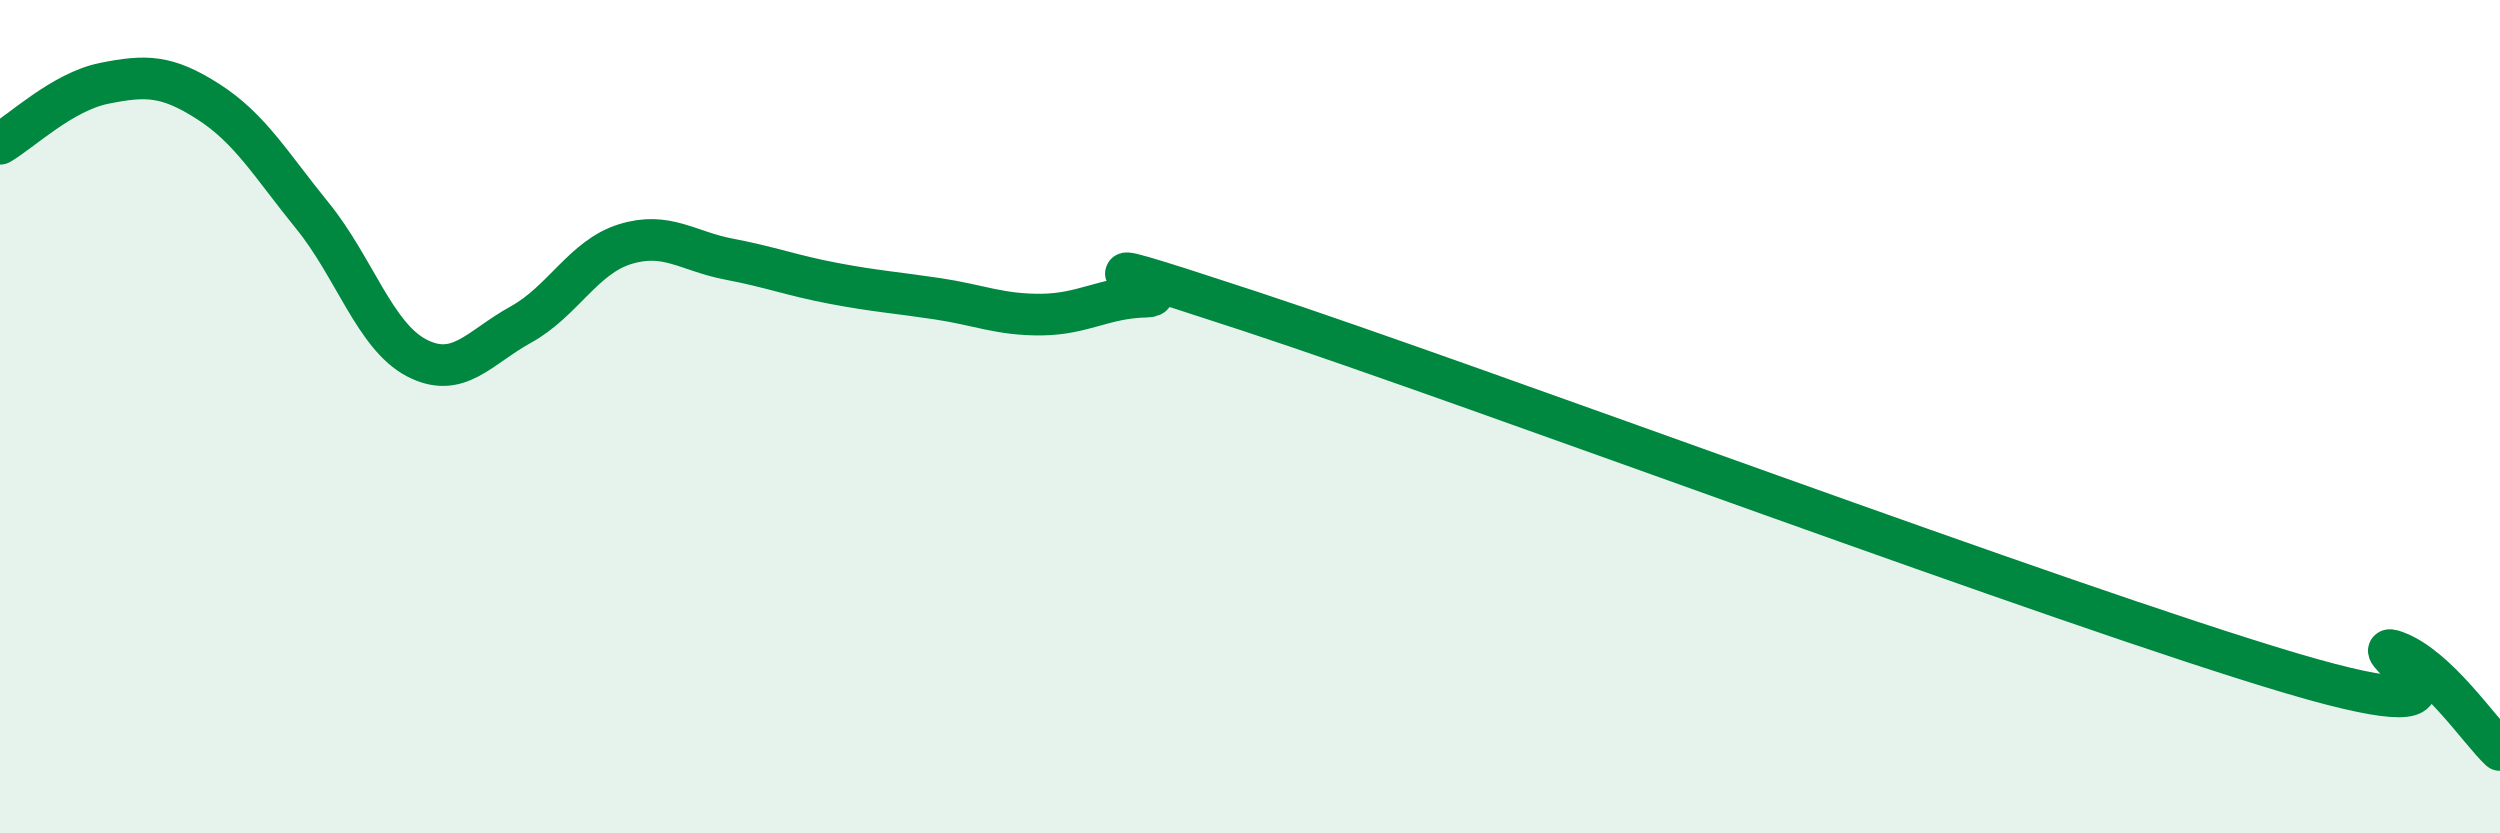
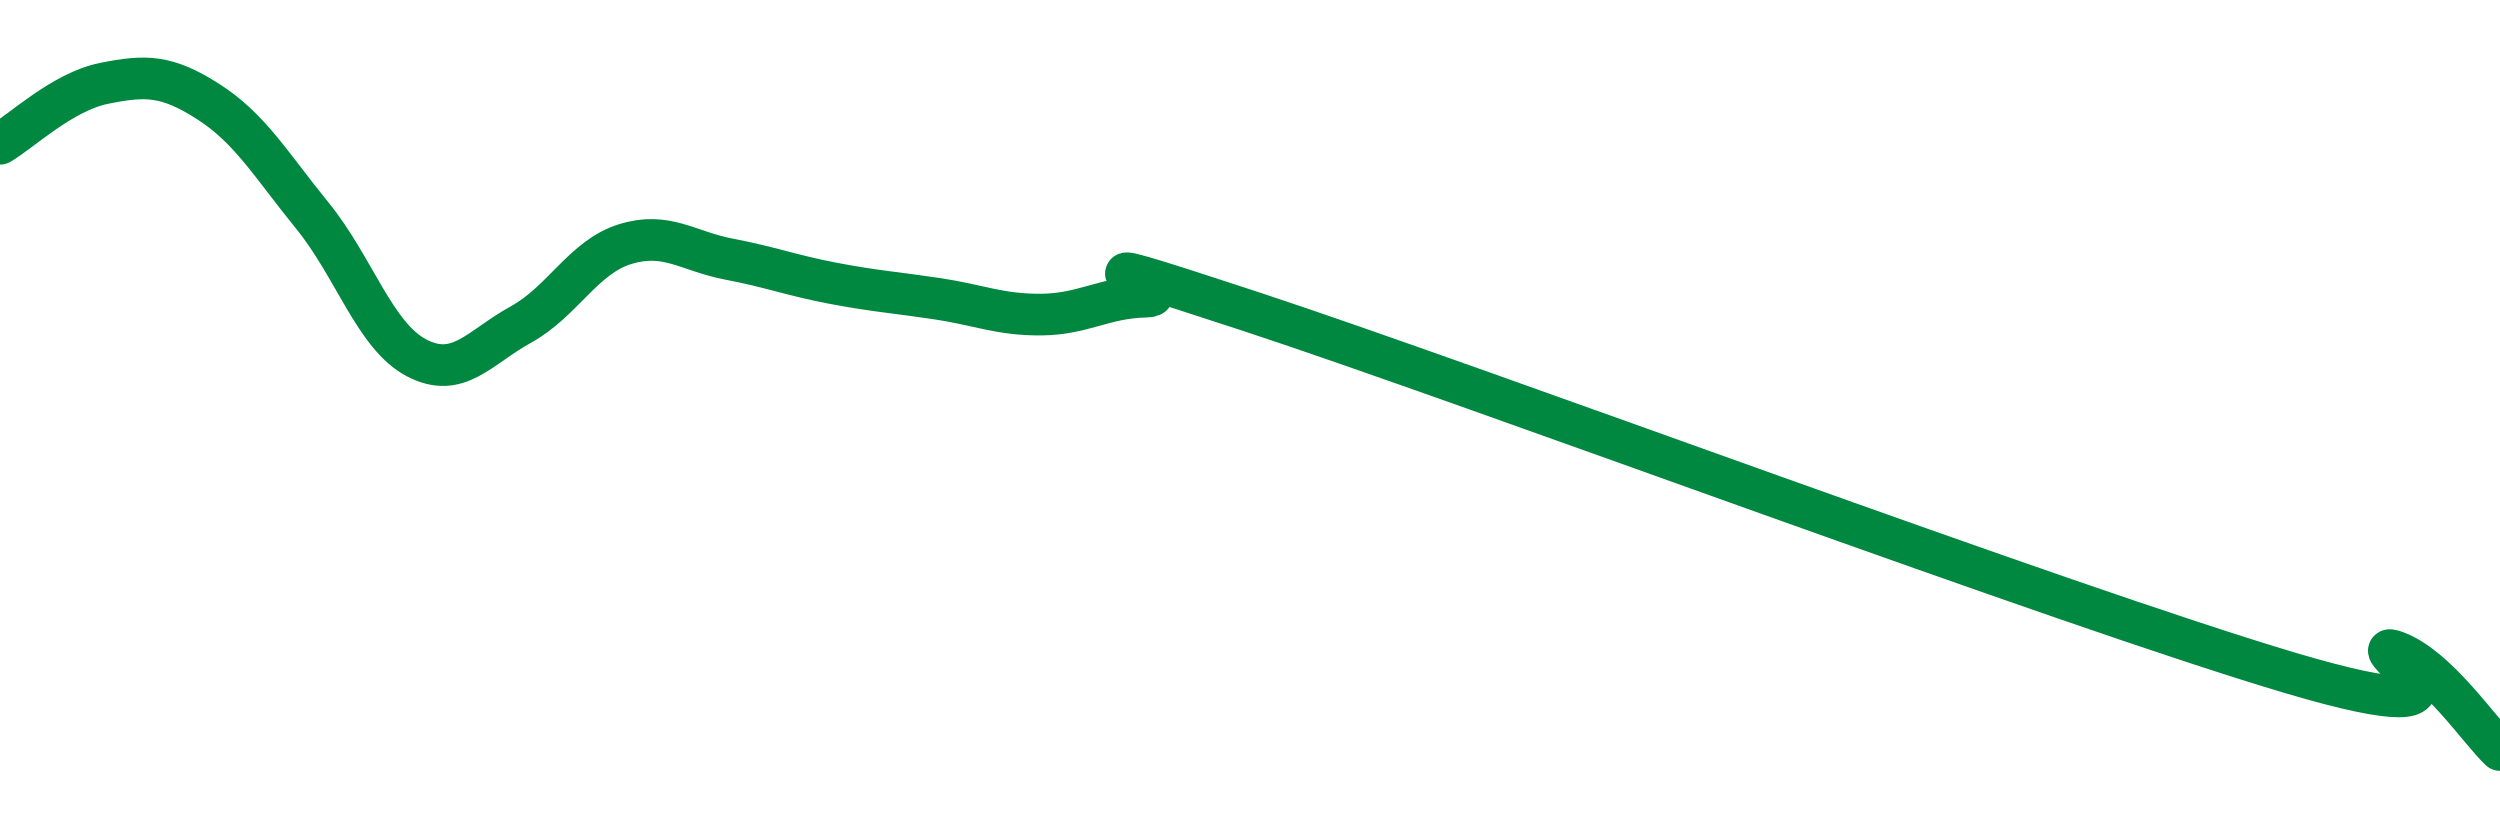
<svg xmlns="http://www.w3.org/2000/svg" width="60" height="20" viewBox="0 0 60 20">
-   <path d="M 0,3.45 C 0.5,3.16 1.5,2.2 2.5,2 C 3.5,1.8 4,1.8 5,2.44 C 6,3.08 6.5,3.95 7.5,5.18 C 8.5,6.41 9,8.07 10,8.59 C 11,9.11 11.5,8.34 12.5,7.79 C 13.5,7.24 14,6.17 15,5.86 C 16,5.55 16.5,6.03 17.5,6.22 C 18.5,6.41 19,6.61 20,6.8 C 21,6.99 21.5,7.02 22.5,7.17 C 23.5,7.32 24,7.56 25,7.55 C 26,7.54 26.5,7.14 27.5,7.12 C 28.5,7.1 24.5,5.66 30,7.47 C 35.5,9.28 49.5,14.53 55,16.16 C 60.5,17.79 56.5,15.27 57.5,15.64 C 58.5,16.01 59.5,17.53 60,18L60 20L0 20Z" fill="#008740" opacity="0.1" stroke-linecap="round" stroke-linejoin="round" />
  <path d="M 0,3.45 C 0.5,3.16 1.5,2.2 2.5,2 C 3.5,1.8 4,1.8 5,2.44 C 6,3.08 6.5,3.95 7.5,5.18 C 8.5,6.41 9,8.07 10,8.59 C 11,9.11 11.5,8.34 12.5,7.79 C 13.5,7.24 14,6.17 15,5.86 C 16,5.55 16.5,6.03 17.5,6.22 C 18.5,6.41 19,6.61 20,6.8 C 21,6.99 21.5,7.02 22.5,7.17 C 23.5,7.32 24,7.56 25,7.55 C 26,7.54 26.5,7.14 27.5,7.12 C 28.5,7.1 24.5,5.66 30,7.47 C 35.5,9.28 49.5,14.53 55,16.16 C 60.5,17.79 56.5,15.27 57.5,15.64 C 58.5,16.01 59.5,17.53 60,18" stroke="#008740" stroke-width="1" fill="none" stroke-linecap="round" stroke-linejoin="round" />
</svg>